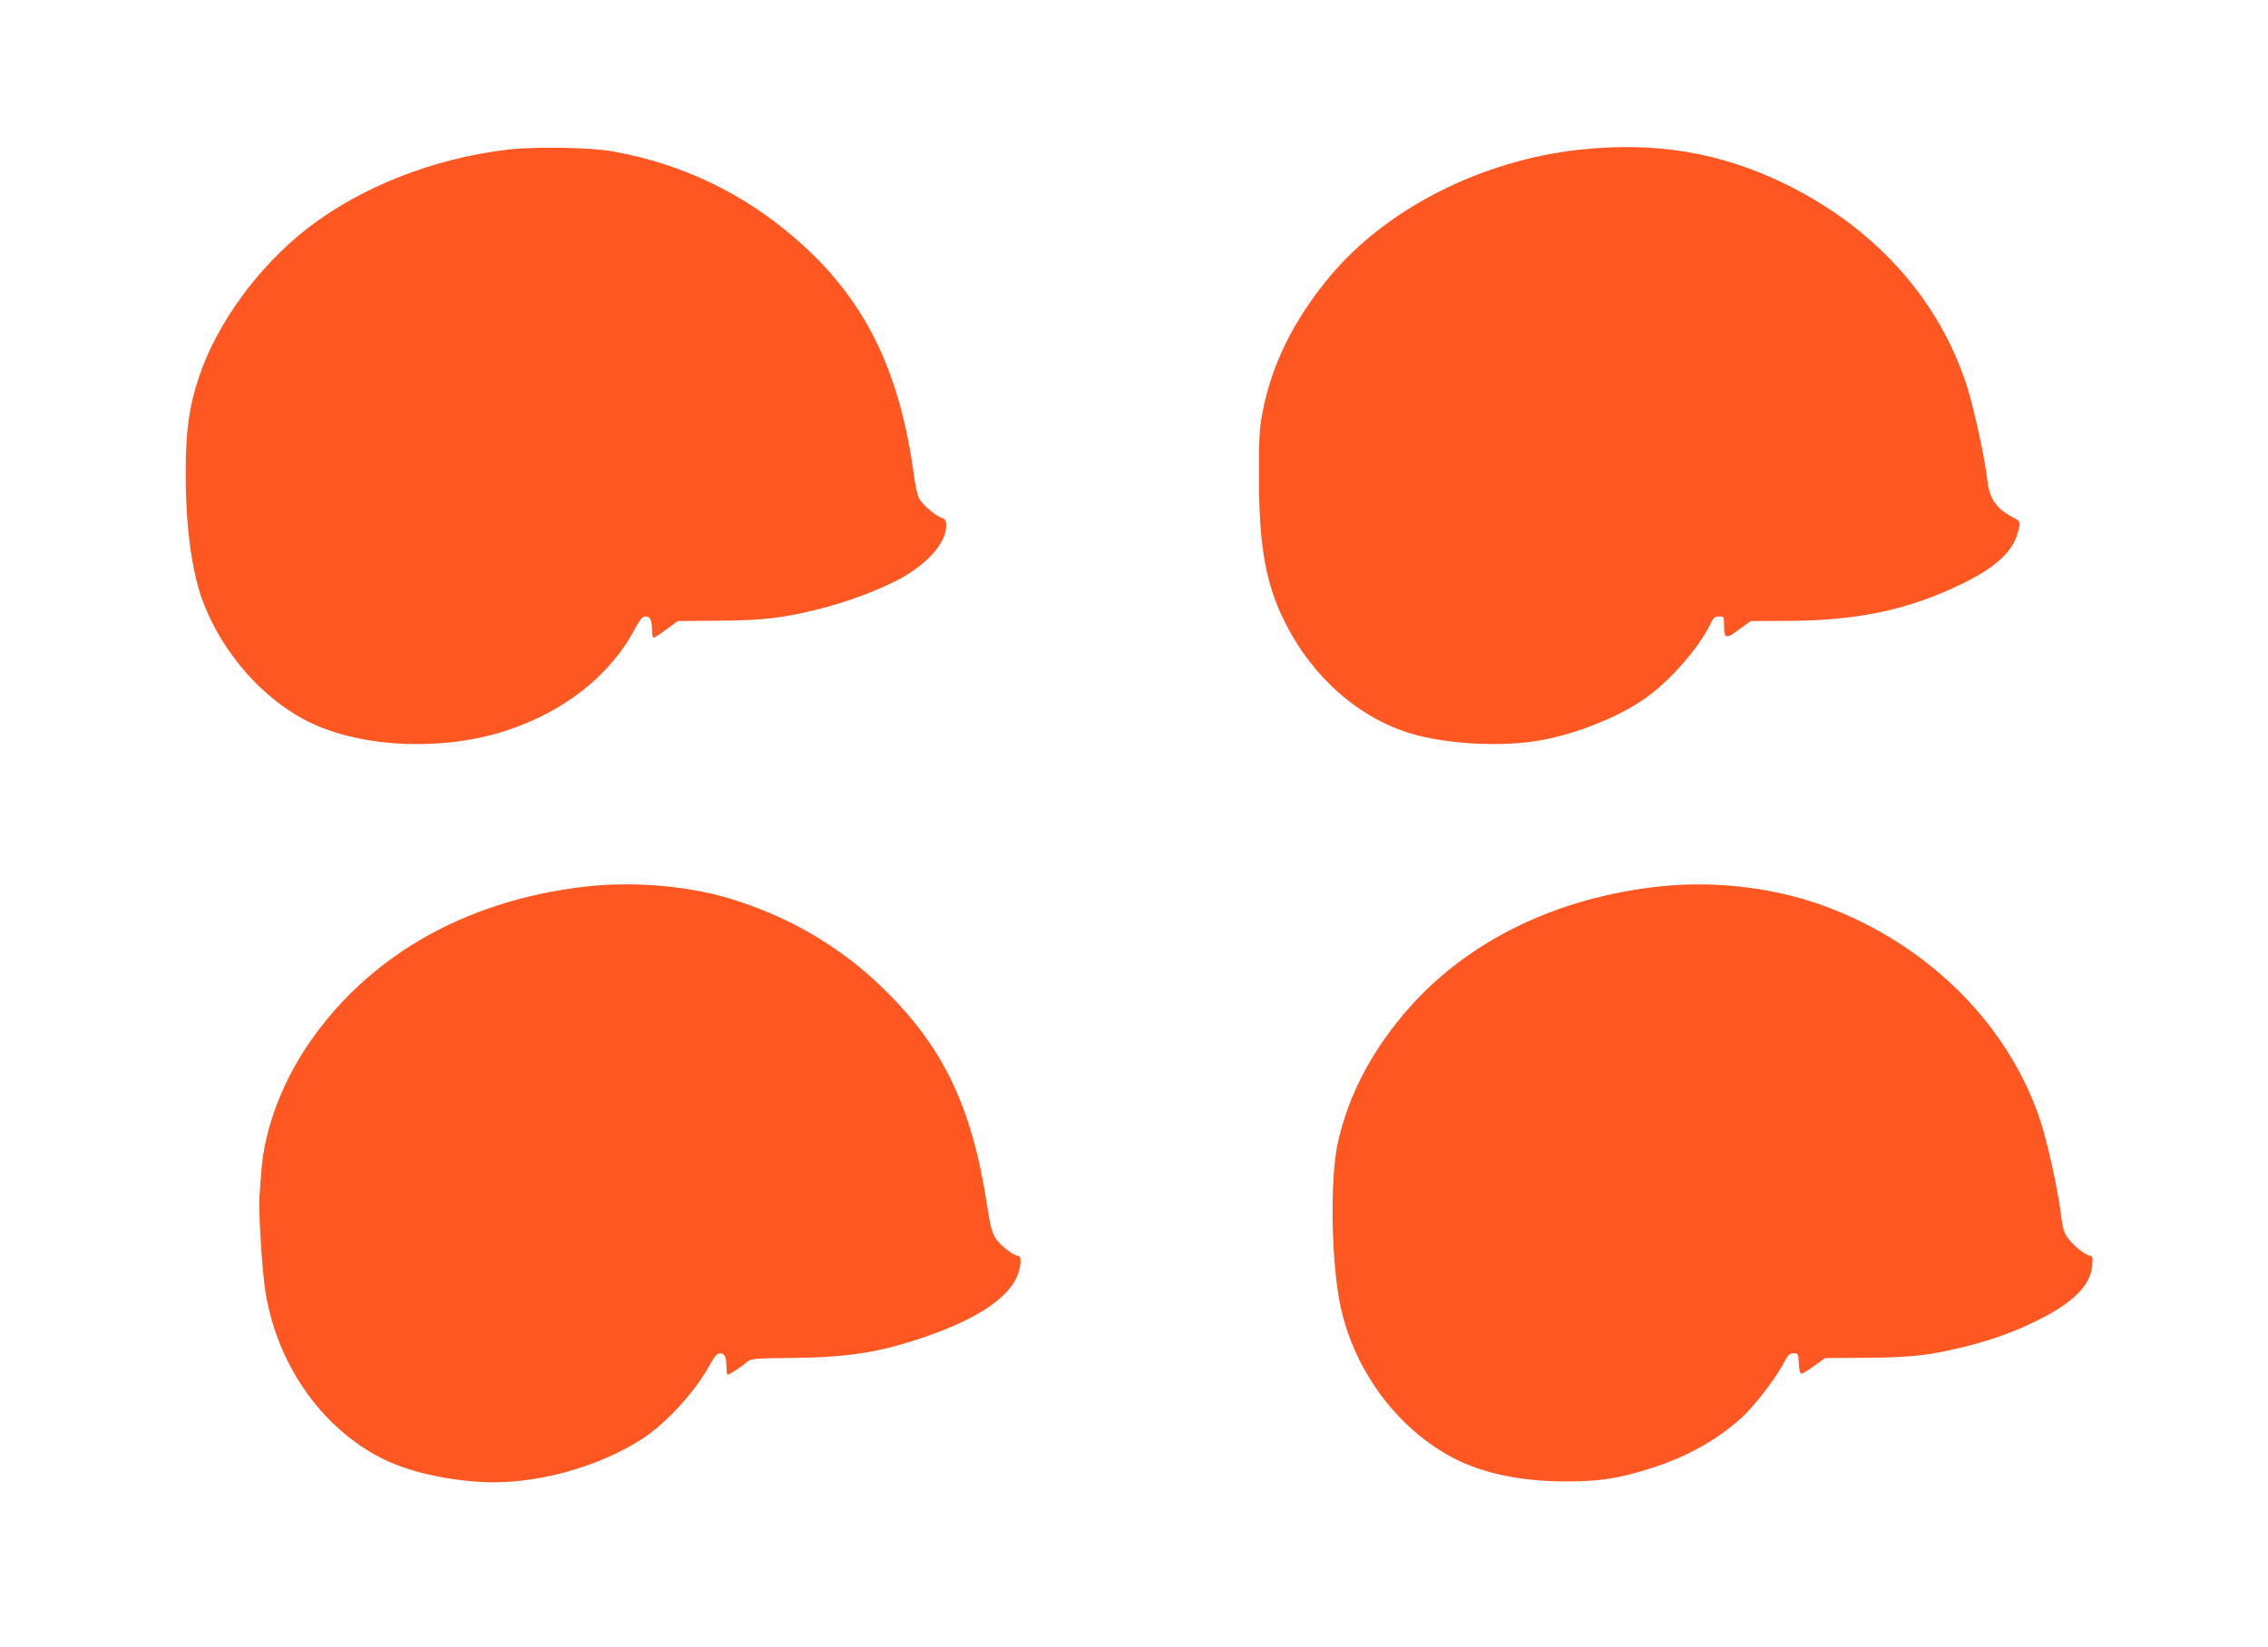
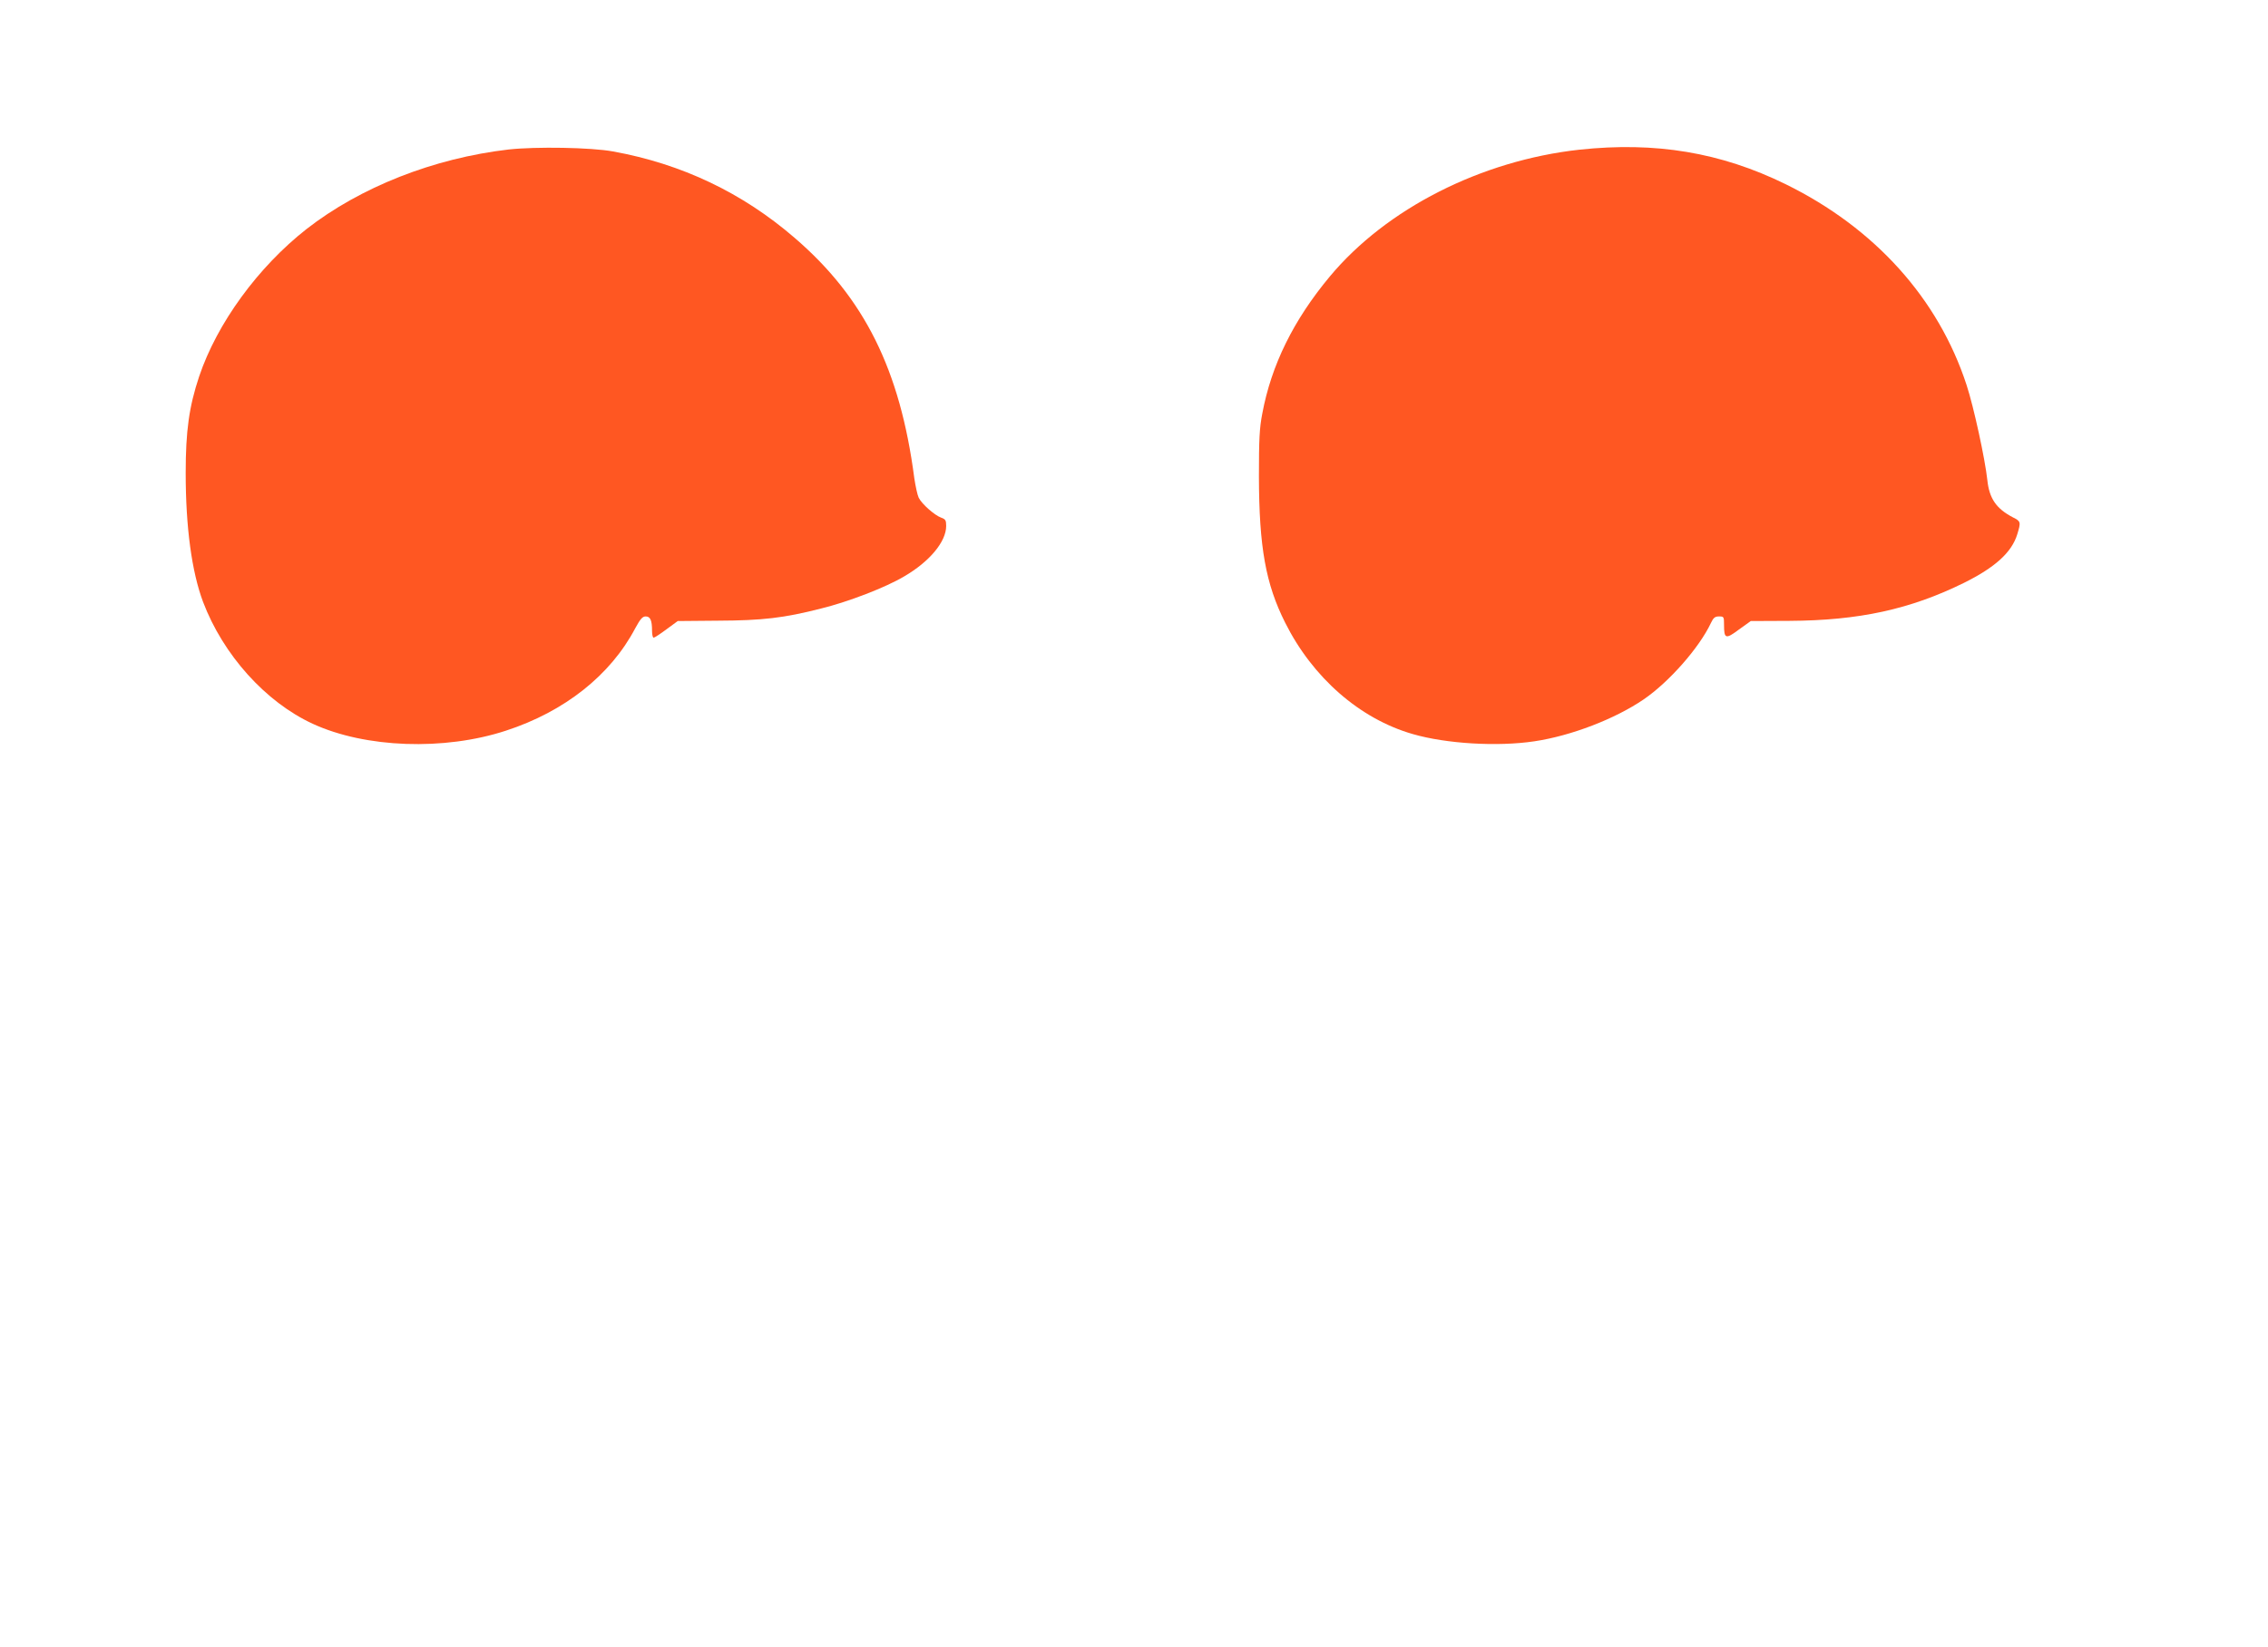
<svg xmlns="http://www.w3.org/2000/svg" version="1.0" width="1280pt" height="930pt" viewBox="0 0 1280 930" preserveAspectRatio="xMidYMid meet">
  <g transform="translate(0,930) scale(0.1,-0.1)" fill="#ff5722" stroke="none">
    <path d="M2870 8456 c-422 -49 -836 -212 -1140 -449 -274 -215 -505 -532 -606 -832 -57 -171 -76 -308 -76 -545 0 -306 34 -557 98 -728 113 -298 352 -565 619 -688 297 -137 742 -153 1090 -39 332 108 591 314 730 578 29 53 41 67 59 67 26 0 36 -21 36 -82 0 -21 4 -38 9 -38 5 0 37 21 72 47 l64 47 225 2 c254 1 374 15 585 69 154 38 364 119 468 181 144 84 237 196 237 285 0 32 -4 38 -29 47 -36 13 -108 76 -126 112 -7 14 -18 64 -25 111 -80 612 -282 1018 -675 1356 -295 255 -638 418 -1025 488 -125 23 -435 28 -590 11z" />
    <path d="M8914 8455 c-555 -61 -1090 -333 -1409 -716 -205 -246 -330 -500 -381 -774 -16 -82 -19 -147 -19 -355 1 -399 38 -606 148 -825 155 -310 421 -543 720 -629 189 -55 479 -72 686 -41 209 31 457 127 618 237 143 98 313 291 379 431 14 30 23 37 46 37 27 0 28 -2 28 -47 0 -80 9 -83 84 -27 l67 48 217 1 c394 2 683 65 987 215 175 87 269 172 300 274 21 69 20 73 -24 95 -94 49 -134 106 -145 211 -13 120 -77 414 -117 536 -159 488 -518 887 -1021 1134 -367 180 -735 241 -1164 195z" />
-     <path d="M3305 4295 c-691 -79 -1251 -405 -1588 -925 -138 -214 -227 -463 -242 -683 -3 -39 -8 -100 -10 -134 -7 -82 12 -400 31 -531 61 -415 314 -781 661 -956 145 -72 338 -118 554 -132 297 -18 656 78 912 242 136 88 299 266 382 417 29 52 42 67 60 67 25 0 35 -22 35 -82 0 -21 3 -38 8 -38 10 0 81 47 109 72 20 18 39 20 260 22 315 4 491 32 741 118 283 97 460 211 518 333 26 55 32 125 11 125 -28 0 -108 64 -131 104 -18 29 -30 80 -45 180 -87 567 -250 903 -602 1241 -239 229 -529 396 -859 495 -237 70 -544 95 -805 65z" />
-     <path d="M9360 4295 c-572 -63 -1067 -302 -1403 -680 -211 -237 -348 -496 -408 -773 -40 -186 -37 -609 7 -867 66 -388 323 -743 660 -913 164 -82 370 -124 614 -125 196 -1 305 16 490 75 203 65 374 161 513 288 68 62 190 221 232 302 25 49 34 58 57 58 26 0 27 -2 30 -57 2 -37 7 -58 15 -58 7 0 39 20 72 44 l61 44 237 2 c250 2 346 13 538 59 152 37 278 81 410 145 211 102 313 202 323 316 4 44 1 55 -10 55 -24 0 -95 56 -126 99 -24 32 -31 57 -41 138 -17 140 -77 410 -118 533 -175 522 -604 961 -1161 1184 -301 121 -657 168 -992 131z" />
  </g>
</svg>